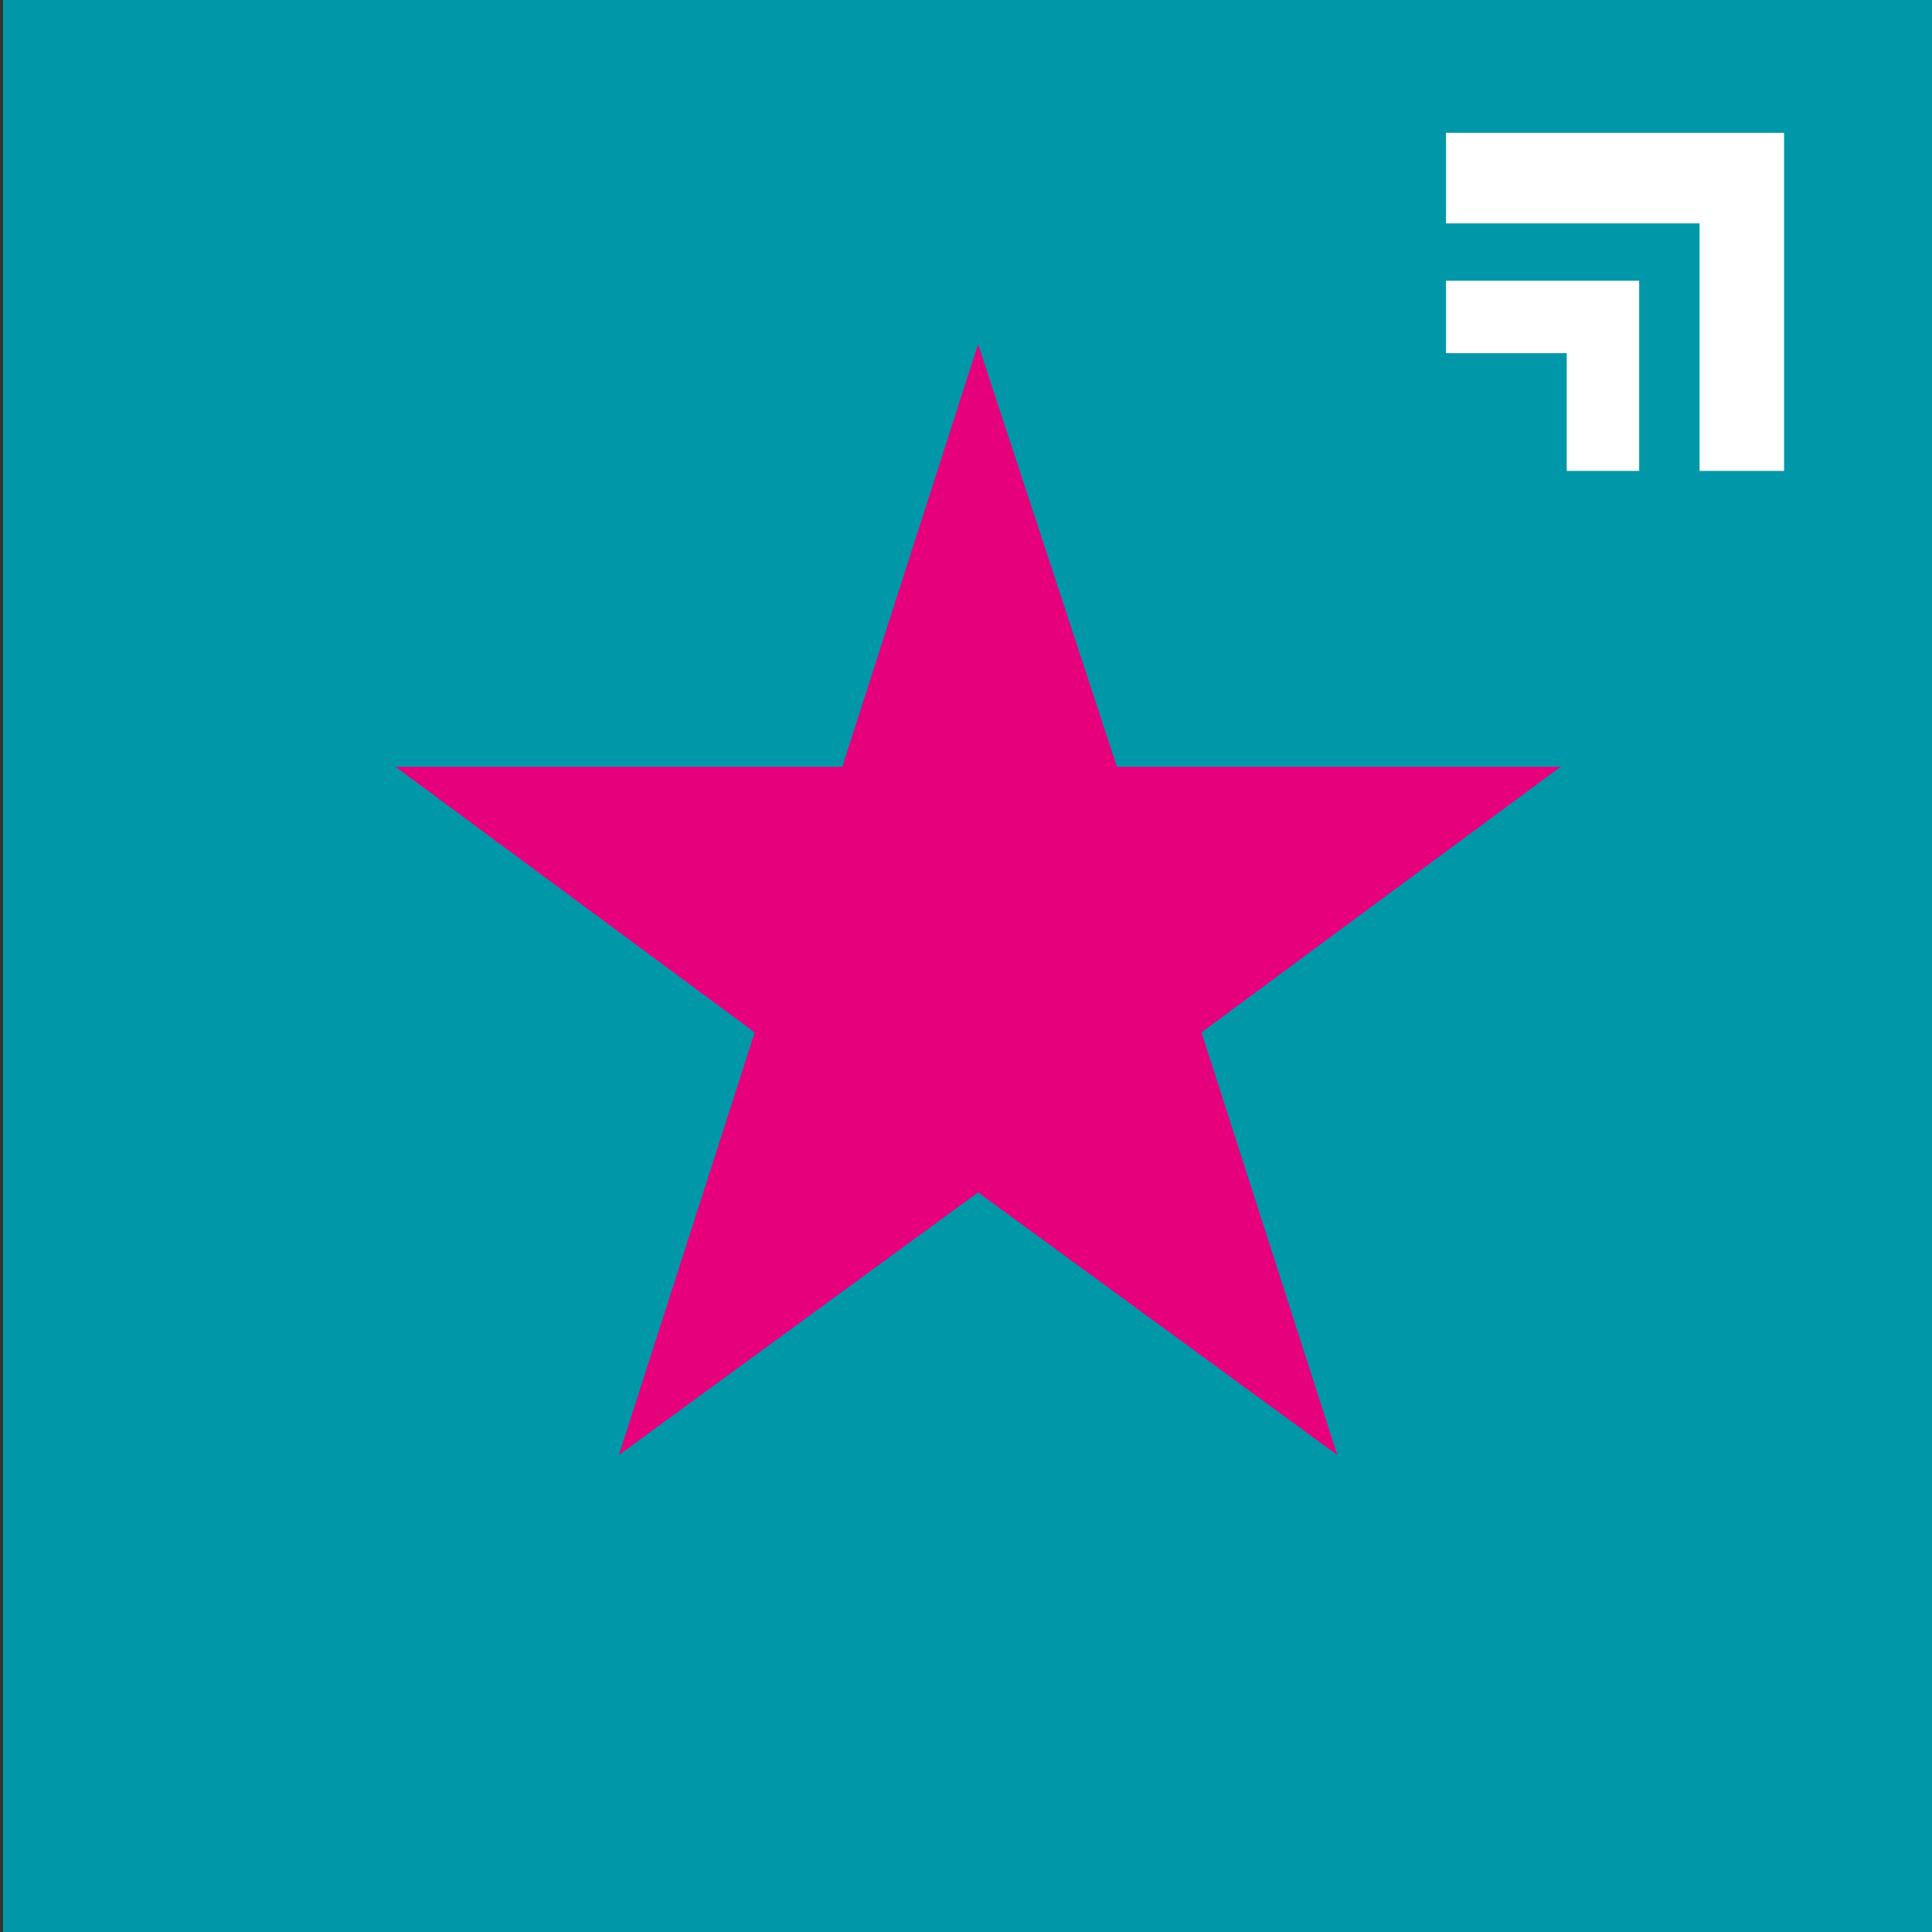
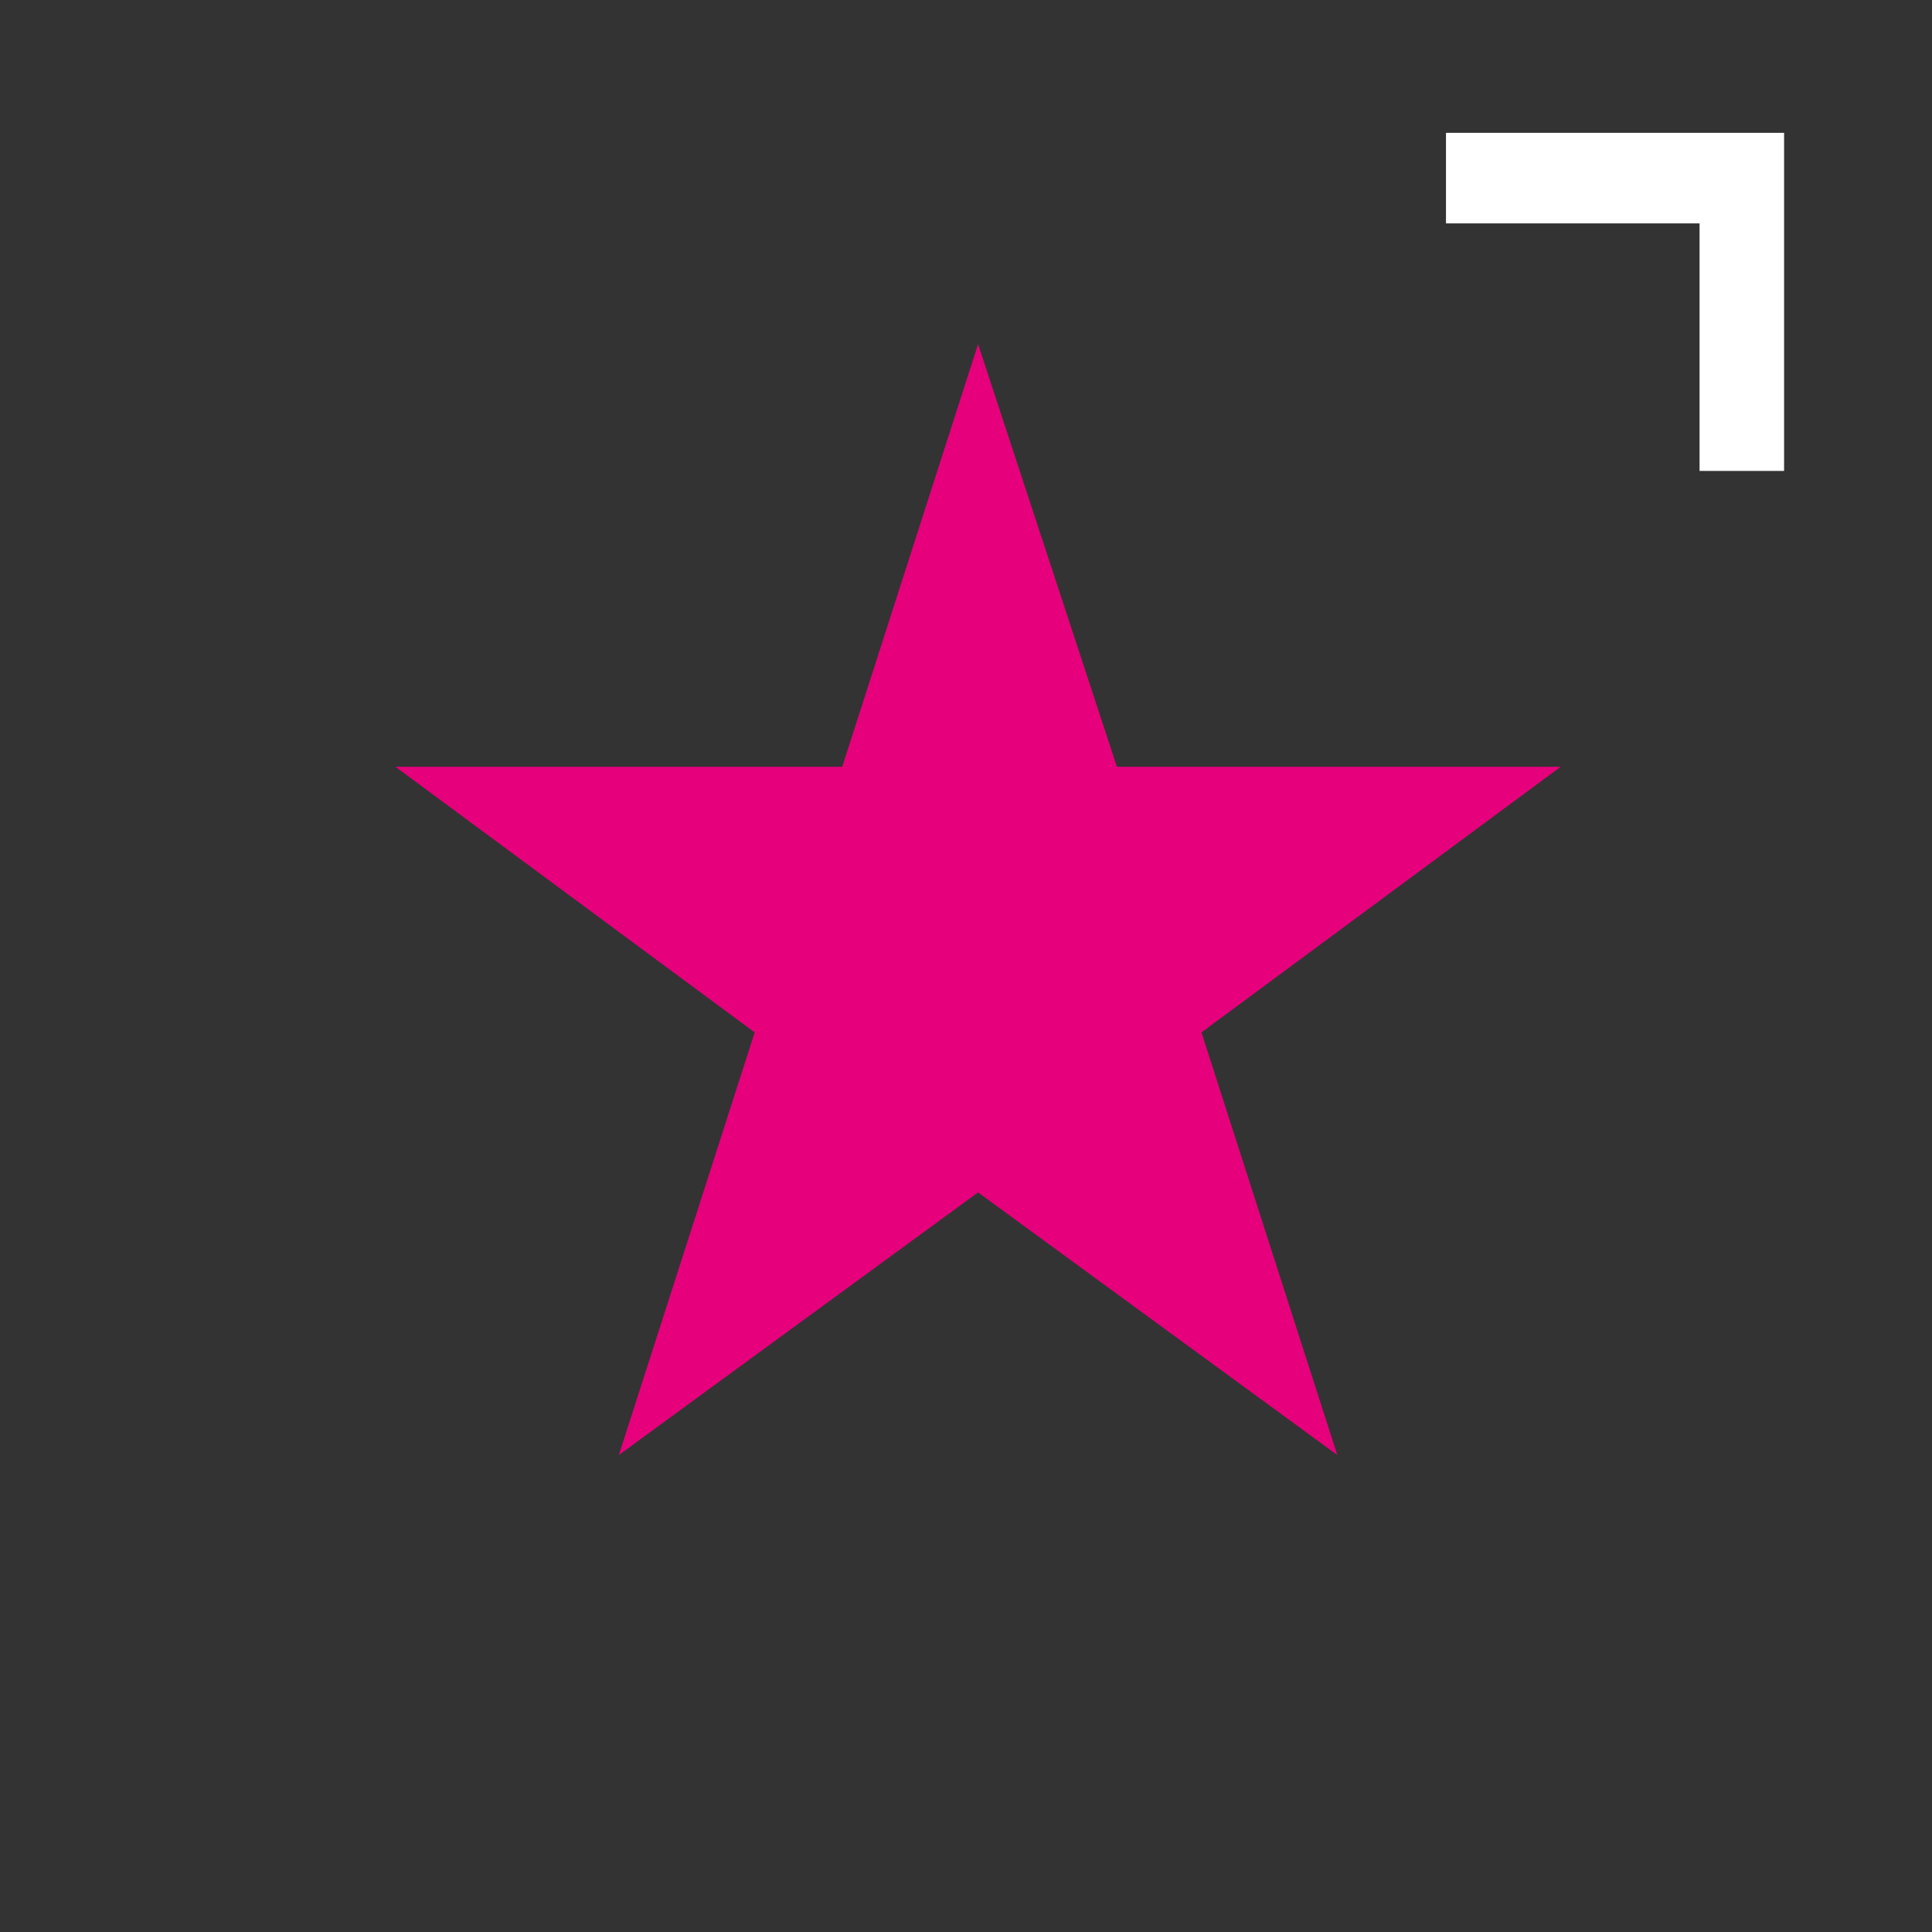
<svg xmlns="http://www.w3.org/2000/svg" version="1.1" id="a" x="0px" y="0px" viewBox="0 0 64 64" style="enable-background:new 0 0 64 64;" xml:space="preserve">
  <rect x="0" y="0" width="64" height="64" fill="#333333" stroke="none" />
  <style type="text/css">
	.st0{fill:#0097A9;}
	.st1{fill:#FFFFFF;}
	.st2{fill:#D10070;}
	.st3{fill:#E6007C;}
	.st4{fill:none;stroke:#FFFFFF;stroke-width:1.048;stroke-miterlimit:10;}
	.st5{fill:#D0006F;}
	.st6{fill:#FCFFFF;}
	.st7{fill:#1F9EAB;}
	
		.st8{clip-path:url(#SVGID_00000109005085347482187600000002961353393492307343_);fill:none;stroke:#0096A8;stroke-width:0.486;stroke-miterlimit:10;}
	
		.st9{clip-path:url(#SVGID_00000109005085347482187600000002961353393492307343_);fill:none;stroke:#0096A8;stroke-width:0.477;stroke-linecap:round;stroke-linejoin:round;stroke-miterlimit:10;}
	.st10{clip-path:url(#SVGID_00000178891454477556124100000006793042831372352157_);fill:#0096A8;}
</style>
-   <rect x="0.1" y="-1.5" class="st0" width="64.9" height="65.9" />
  <g>
-     <path class="st0" d="M61.7,1.8l0,30.5h0c-0.1,16.6-13.6,30.1-30.3,30.1c-16.7,0-30.3-13.6-30.3-30.3c0-16.7,13.6-30.3,30.3-30.3   c0.1,0,0.2,0,0.3,0v0H61.7z" />
-   </g>
-   <polygon class="st1" points="47.9,9.3 47.9,11.7 51.9,11.7 51.9,15.6 54.3,15.6 54.3,9.3 " />
+     </g>
  <polygon class="st1" points="56.3,4.4 47.9,4.4 47.9,7.4 56.3,7.4 56.3,15.6 59.1,15.6 59.1,7.4 59.1,4.4 " />
  <polygon class="st3" points="32.4,11.4 37,25.4 51.7,25.4 39.8,34.2 44.3,48.2 32.4,39.5 20.5,48.2 25,34.2 13.1,25.4 27.9,25.4 " />
</svg>